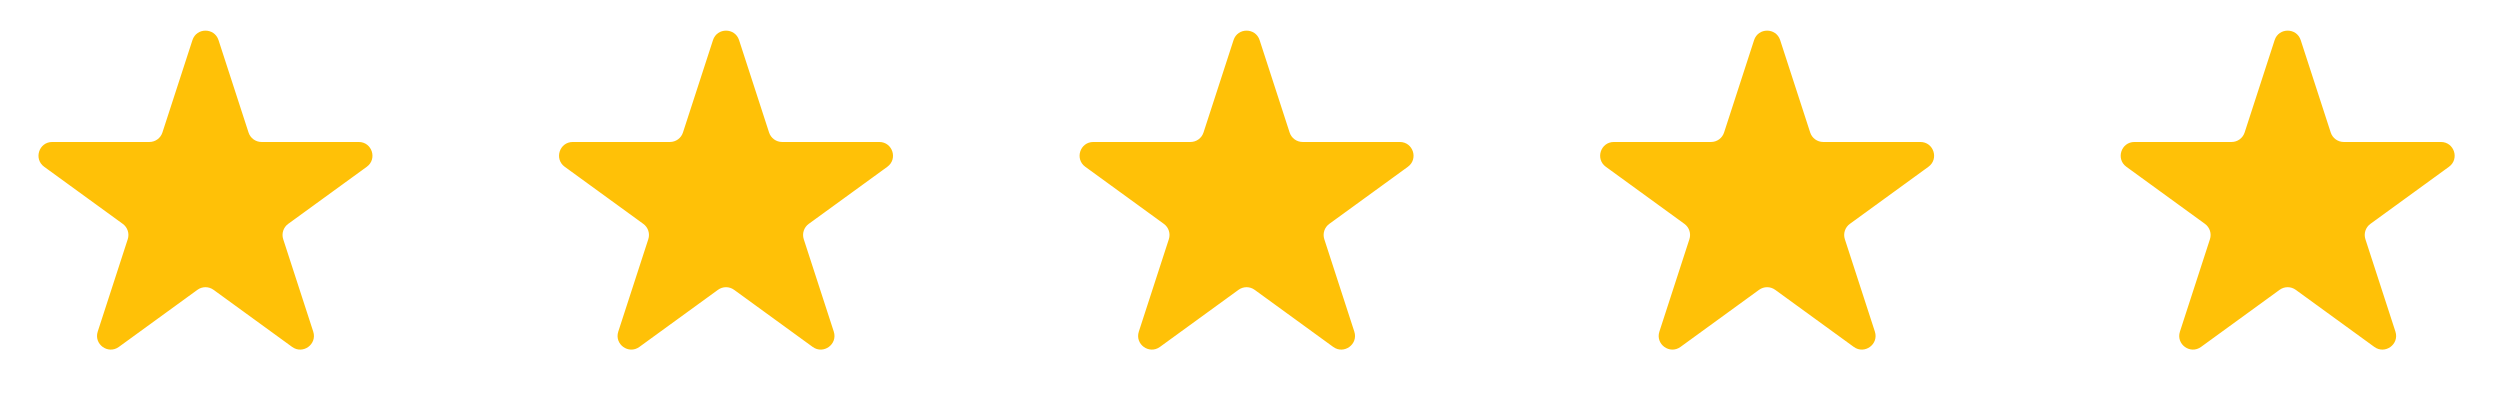
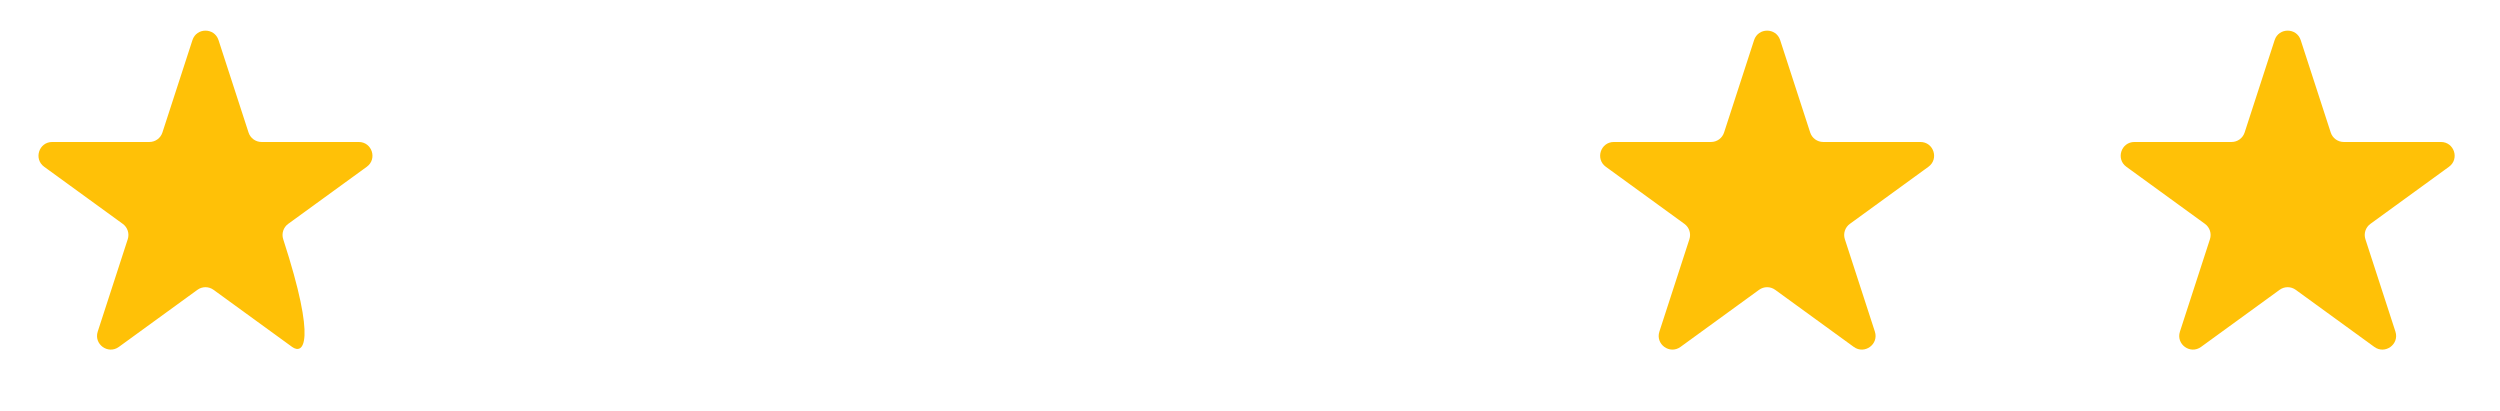
<svg xmlns="http://www.w3.org/2000/svg" width="146" height="24" viewBox="0 0 146 24" fill="none">
-   <path d="M11.239 2.342C11.479 1.605 12.521 1.605 12.761 2.342L14.515 7.739C14.622 8.069 14.929 8.292 15.275 8.292H20.951C21.726 8.292 22.048 9.283 21.421 9.739L16.829 13.075C16.549 13.278 16.432 13.64 16.539 13.969L18.293 19.367C18.532 20.104 17.689 20.716 17.061 20.261L12.47 16.925C12.19 16.721 11.81 16.721 11.53 16.925L6.939 20.261C6.312 20.716 5.468 20.104 5.707 19.367L7.461 13.969C7.568 13.64 7.451 13.278 7.171 13.075L2.579 9.739C1.952 9.283 2.274 8.292 3.049 8.292H8.725C9.071 8.292 9.378 8.069 9.485 7.739L11.239 2.342Z" fill="#FFC107" />
-   <path d="M41.639 2.342C41.879 1.605 42.921 1.605 43.161 2.342L44.914 7.739C45.022 8.069 45.329 8.292 45.675 8.292H51.35C52.125 8.292 52.448 9.283 51.821 9.739L47.229 13.075C46.949 13.278 46.832 13.64 46.939 13.969L48.693 19.367C48.932 20.104 48.088 20.716 47.461 20.261L42.87 16.925C42.59 16.721 42.21 16.721 41.93 16.925L37.338 20.261C36.711 20.716 35.868 20.104 36.107 19.367L37.861 13.969C37.968 13.64 37.851 13.278 37.57 13.075L32.979 9.739C32.352 9.283 32.674 8.292 33.449 8.292H39.124C39.471 8.292 39.778 8.069 39.885 7.739L41.639 2.342Z" fill="#FFC107" />
-   <path d="M72.039 2.342C72.278 1.605 73.321 1.605 73.561 2.342L75.314 7.739C75.421 8.069 75.729 8.292 76.075 8.292H81.75C82.525 8.292 82.847 9.283 82.221 9.739L77.629 13.075C77.349 13.278 77.232 13.64 77.339 13.969L79.092 19.367C79.332 20.104 78.488 20.716 77.861 20.261L73.27 16.925C72.99 16.721 72.61 16.721 72.33 16.925L67.738 20.261C67.111 20.716 66.268 20.104 66.507 19.367L68.261 13.969C68.368 13.64 68.251 13.278 67.97 13.075L63.379 9.739C62.752 9.283 63.074 8.292 63.849 8.292H69.524C69.871 8.292 70.178 8.069 70.285 7.739L72.039 2.342Z" fill="#FFC107" />
+   <path d="M11.239 2.342C11.479 1.605 12.521 1.605 12.761 2.342L14.515 7.739C14.622 8.069 14.929 8.292 15.275 8.292H20.951C21.726 8.292 22.048 9.283 21.421 9.739L16.829 13.075C16.549 13.278 16.432 13.64 16.539 13.969C18.532 20.104 17.689 20.716 17.061 20.261L12.47 16.925C12.19 16.721 11.81 16.721 11.53 16.925L6.939 20.261C6.312 20.716 5.468 20.104 5.707 19.367L7.461 13.969C7.568 13.64 7.451 13.278 7.171 13.075L2.579 9.739C1.952 9.283 2.274 8.292 3.049 8.292H8.725C9.071 8.292 9.378 8.069 9.485 7.739L11.239 2.342Z" fill="#FFC107" />
  <path d="M102.439 2.342C102.679 1.605 103.722 1.605 103.961 2.342L105.715 7.739C105.822 8.069 106.129 8.292 106.476 8.292H112.151C112.926 8.292 113.248 9.283 112.621 9.739L108.03 13.075C107.749 13.278 107.632 13.64 107.739 13.969L109.493 19.367C109.732 20.104 108.889 20.716 108.262 20.261L103.67 16.925C103.39 16.721 103.01 16.721 102.73 16.925L98.139 20.261C97.512 20.716 96.668 20.104 96.908 19.367L98.661 13.969C98.768 13.64 98.651 13.278 98.371 13.075L93.779 9.739C93.153 9.283 93.475 8.292 94.25 8.292H99.925C100.271 8.292 100.579 8.069 100.686 7.739L102.439 2.342Z" fill="#FFC107" />
  <path d="M132.839 2.342C133.079 1.605 134.121 1.605 134.361 2.342L136.115 7.739C136.222 8.069 136.529 8.292 136.875 8.292H142.551C143.326 8.292 143.648 9.283 143.021 9.739L138.43 13.075C138.149 13.278 138.032 13.64 138.139 13.969L139.893 19.367C140.132 20.104 139.289 20.716 138.662 20.261L134.07 16.925C133.79 16.721 133.41 16.721 133.13 16.925L128.539 20.261C127.912 20.716 127.068 20.104 127.308 19.367L129.061 13.969C129.168 13.64 129.051 13.278 128.771 13.075L124.179 9.739C123.552 9.283 123.875 8.292 124.65 8.292H130.325C130.671 8.292 130.978 8.069 131.086 7.739L132.839 2.342Z" fill="#FFC107" />
</svg>